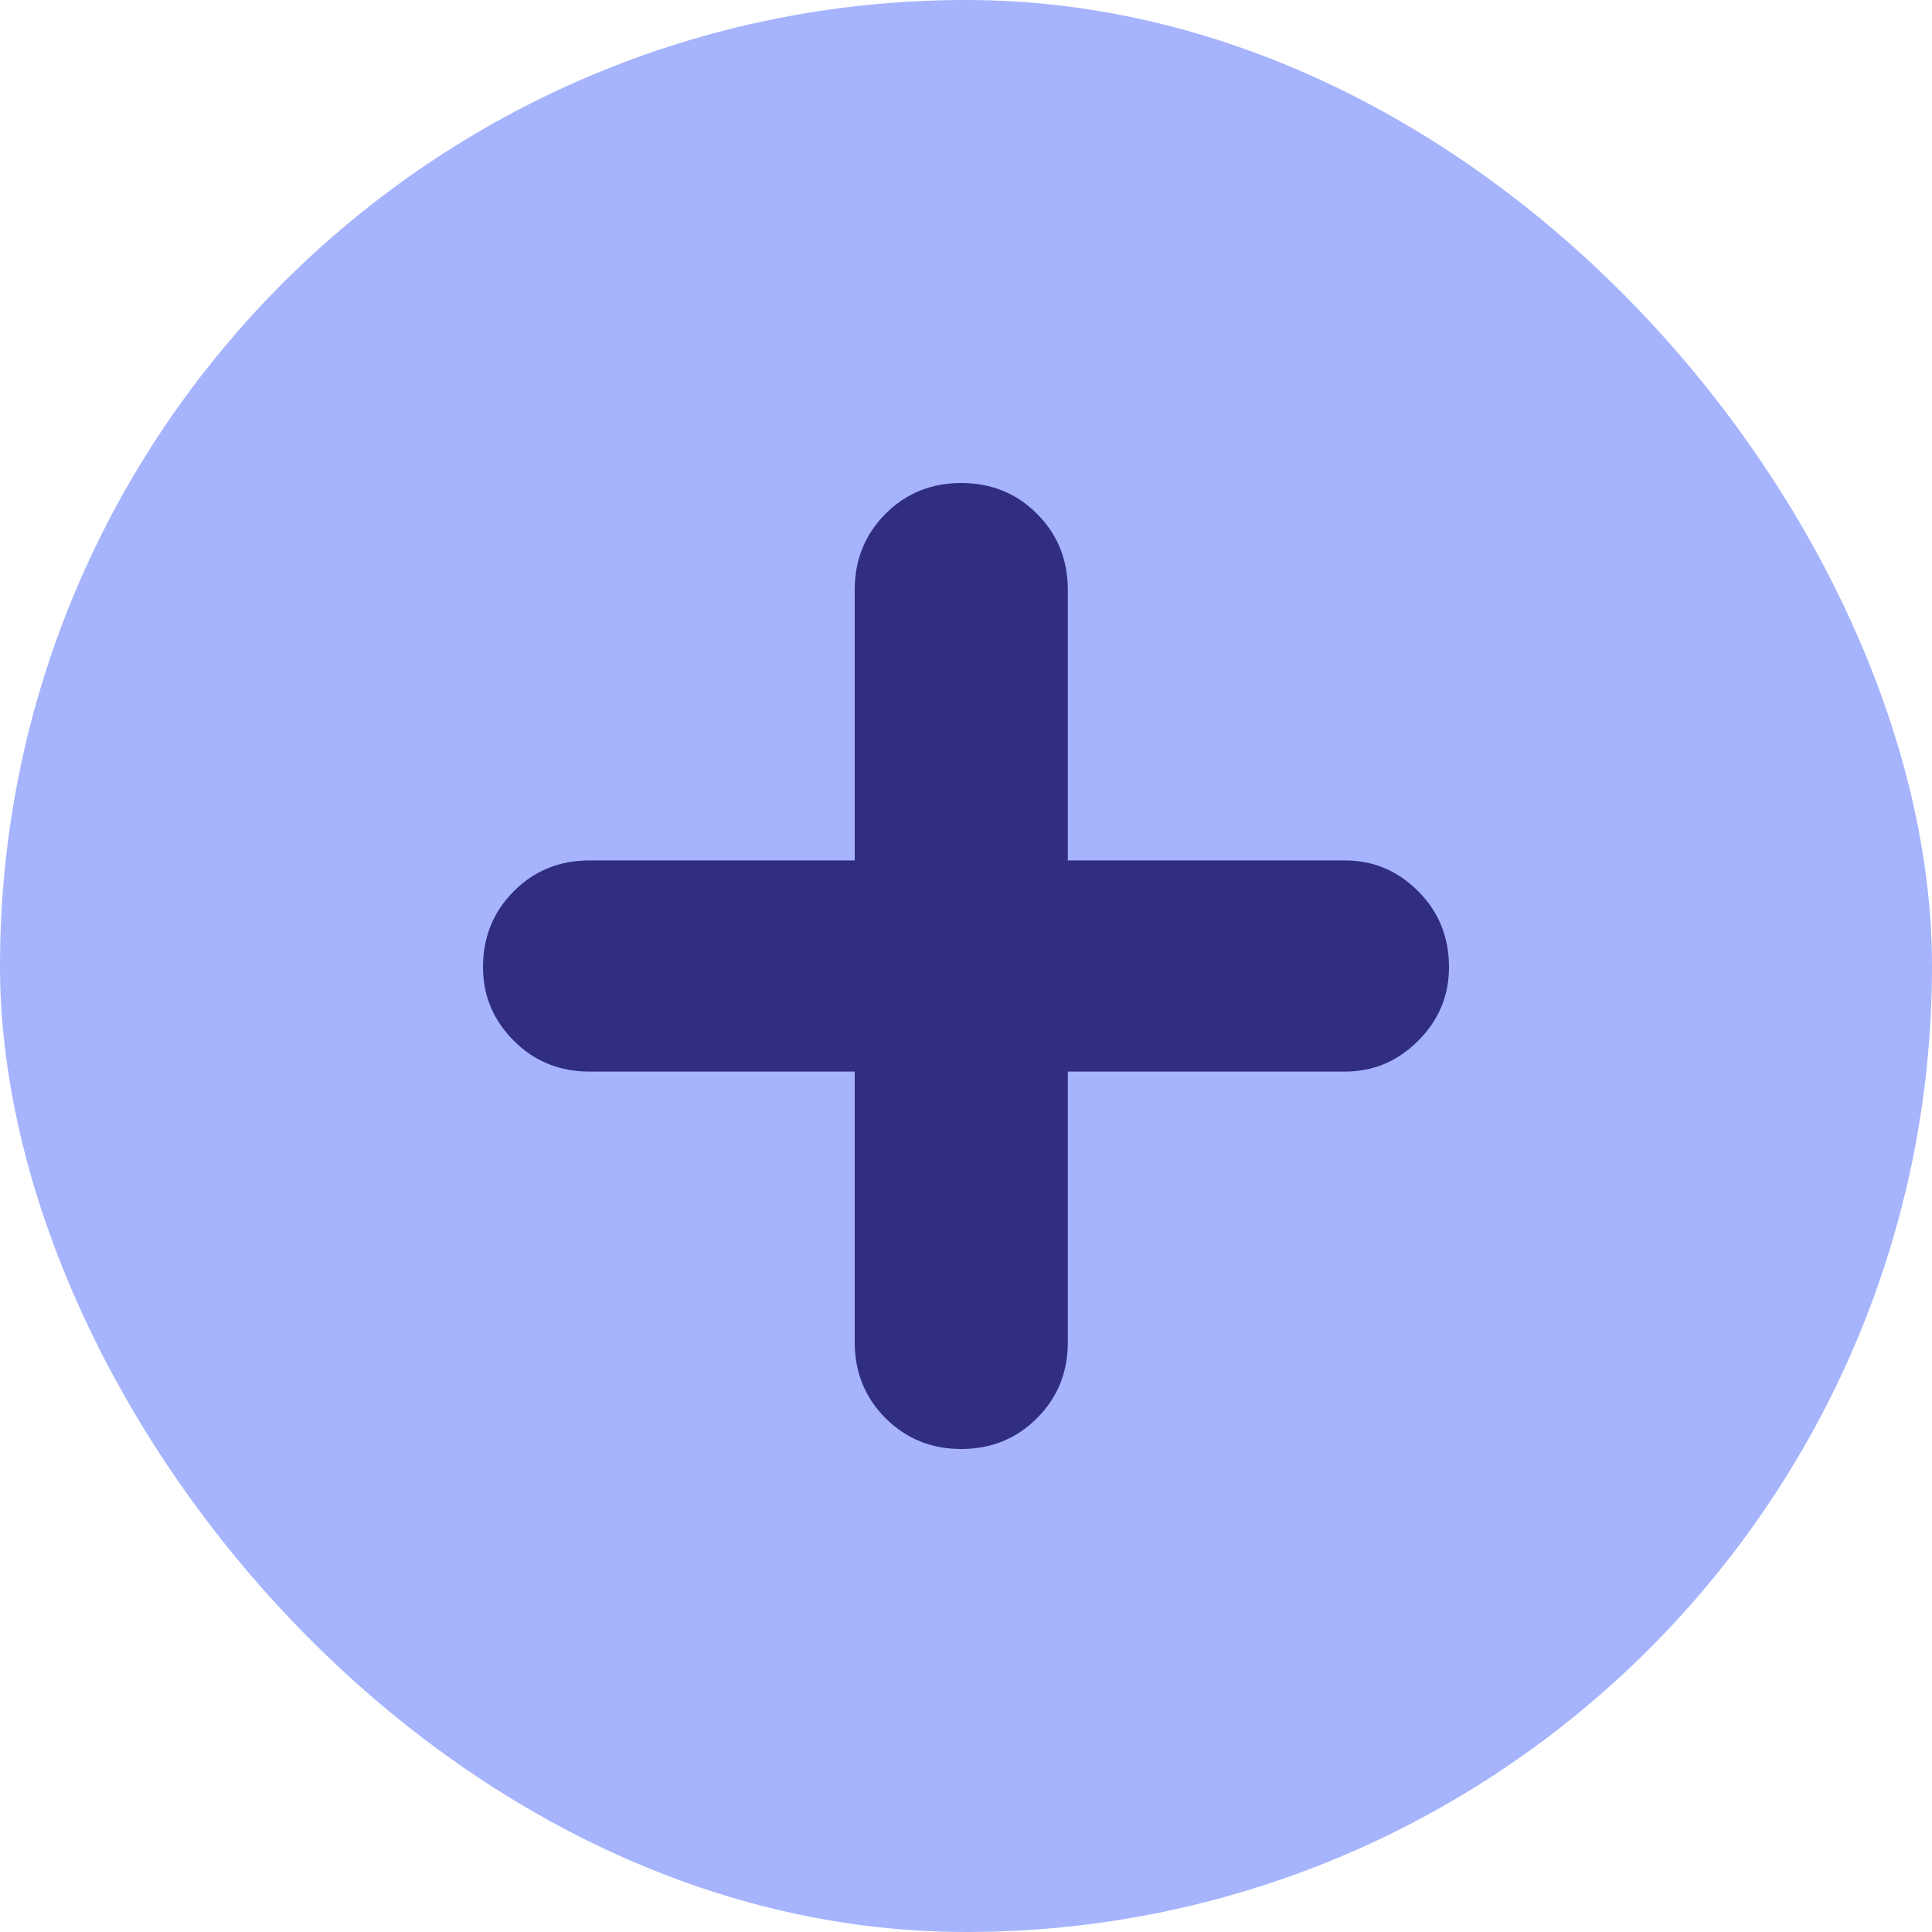
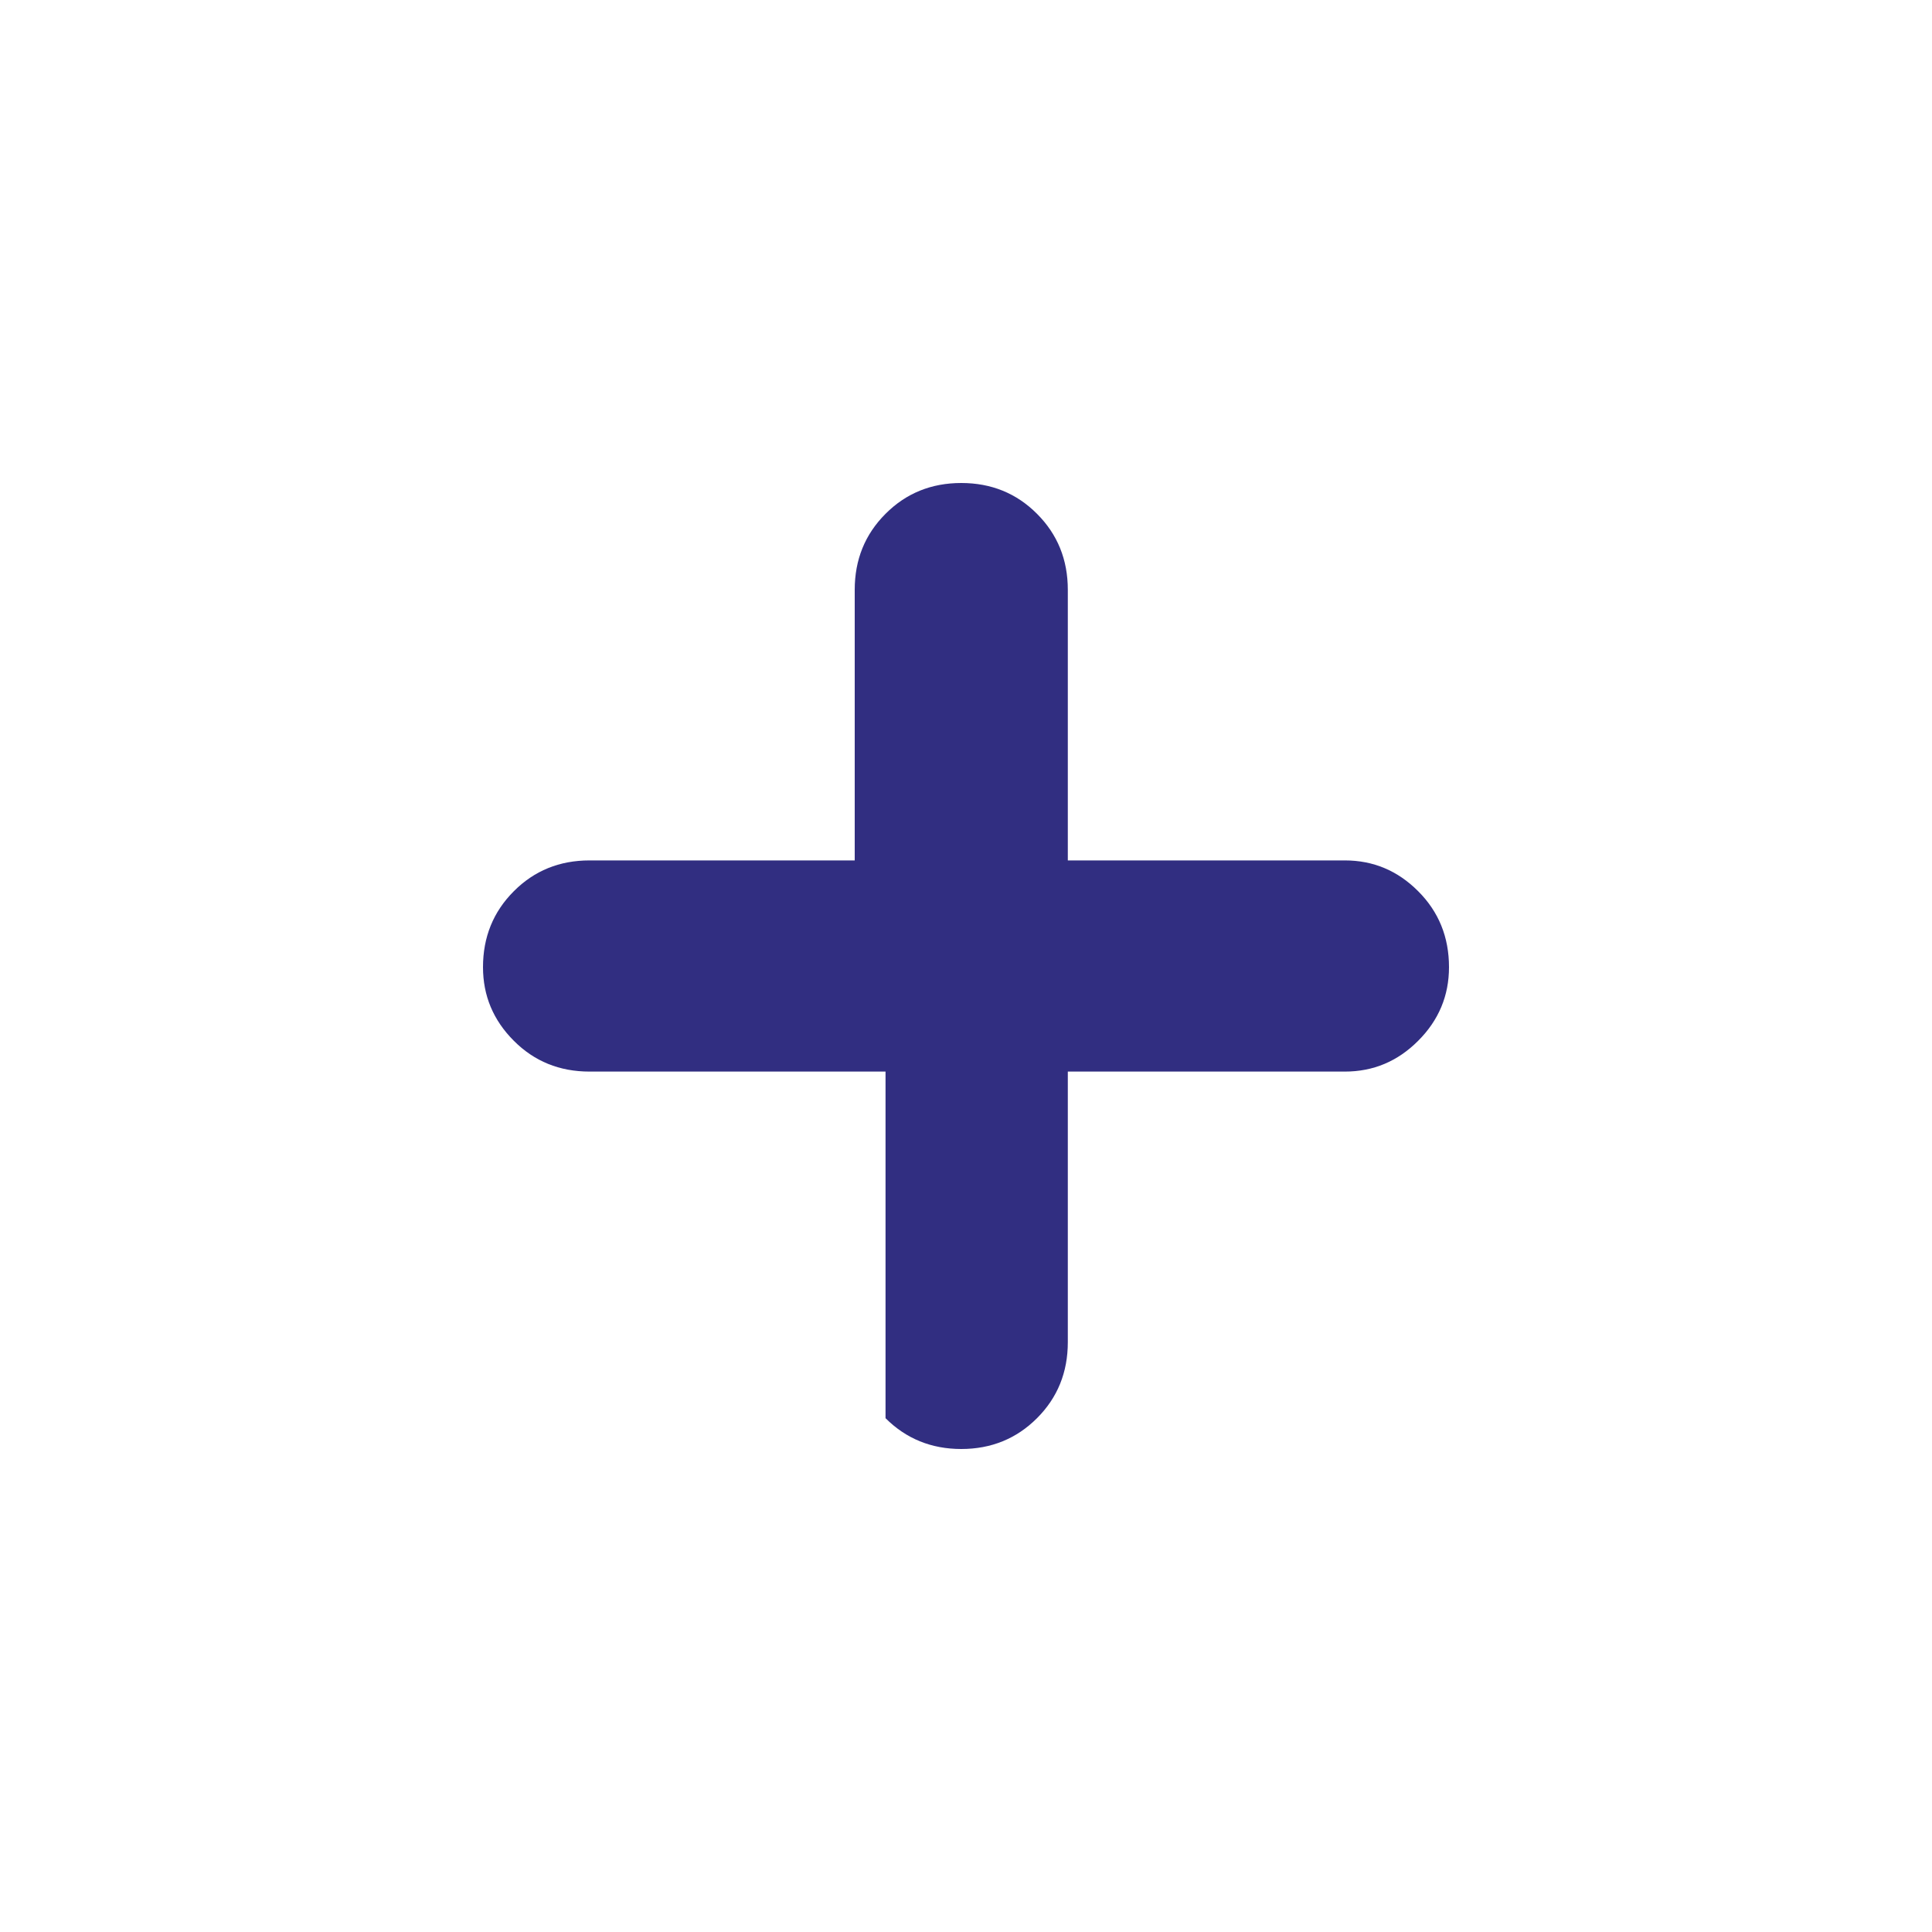
<svg xmlns="http://www.w3.org/2000/svg" width="20" height="20" viewBox="0 0 20 20" fill="none">
-   <rect width="20" height="20" rx="10" fill="#A5B4FC" />
-   <path d="M13.922 8.907C14.216 8.907 14.469 9.013 14.681 9.226C14.894 9.439 15 9.701 15 10.012C15 10.307 14.894 10.561 14.681 10.774C14.469 10.987 14.216 11.093 13.922 11.093H11.054V13.894C11.054 14.206 10.948 14.468 10.735 14.681C10.523 14.893 10.261 15 9.951 15C9.641 15 9.379 14.893 9.167 14.681C8.954 14.468 8.848 14.206 8.848 13.894V11.093H6.103C5.792 11.093 5.531 10.987 5.319 10.774C5.106 10.561 5 10.307 5 10.012C5 9.701 5.106 9.439 5.319 9.226C5.531 9.013 5.792 8.907 6.103 8.907H8.848V6.106C8.848 5.794 8.954 5.532 9.167 5.319C9.379 5.106 9.641 5 9.951 5C10.261 5 10.523 5.106 10.735 5.319C10.948 5.532 11.054 5.794 11.054 6.106V8.907H13.922Z" fill="#312E81" />
+   <path d="M13.922 8.907C14.216 8.907 14.469 9.013 14.681 9.226C14.894 9.439 15 9.701 15 10.012C15 10.307 14.894 10.561 14.681 10.774C14.469 10.987 14.216 11.093 13.922 11.093H11.054V13.894C11.054 14.206 10.948 14.468 10.735 14.681C10.523 14.893 10.261 15 9.951 15C9.641 15 9.379 14.893 9.167 14.681V11.093H6.103C5.792 11.093 5.531 10.987 5.319 10.774C5.106 10.561 5 10.307 5 10.012C5 9.701 5.106 9.439 5.319 9.226C5.531 9.013 5.792 8.907 6.103 8.907H8.848V6.106C8.848 5.794 8.954 5.532 9.167 5.319C9.379 5.106 9.641 5 9.951 5C10.261 5 10.523 5.106 10.735 5.319C10.948 5.532 11.054 5.794 11.054 6.106V8.907H13.922Z" fill="#312E81" />
</svg>